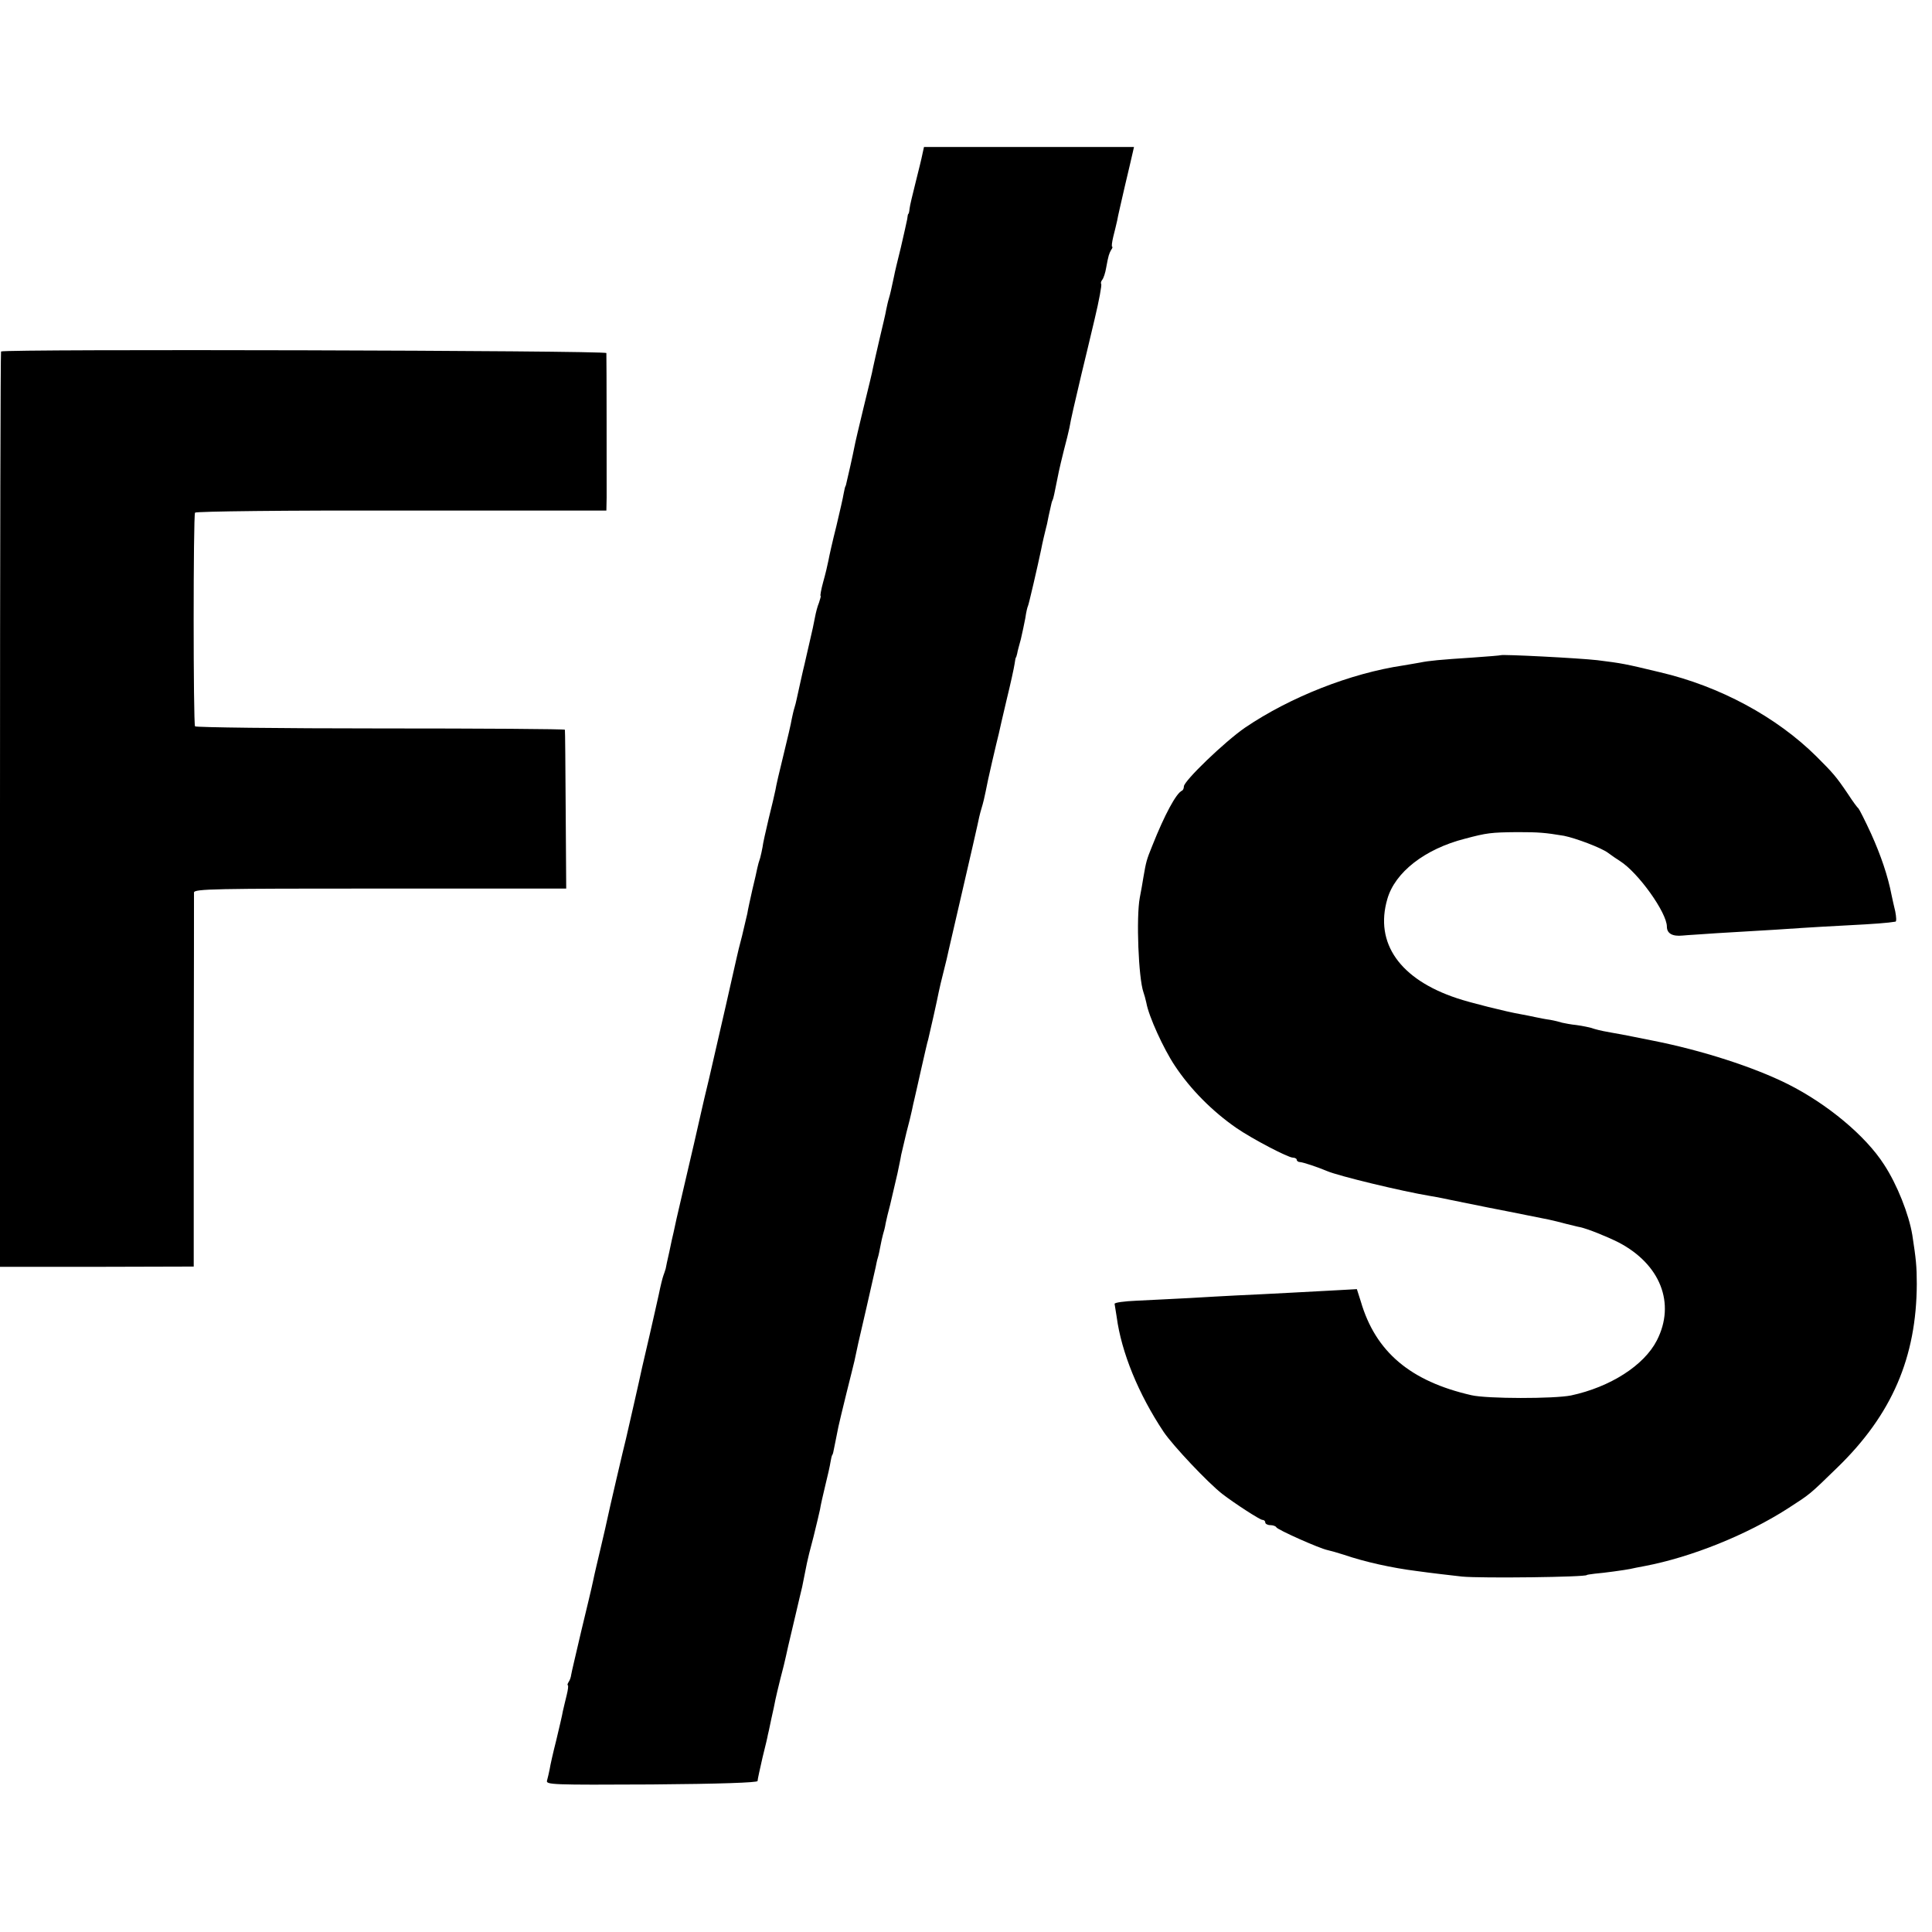
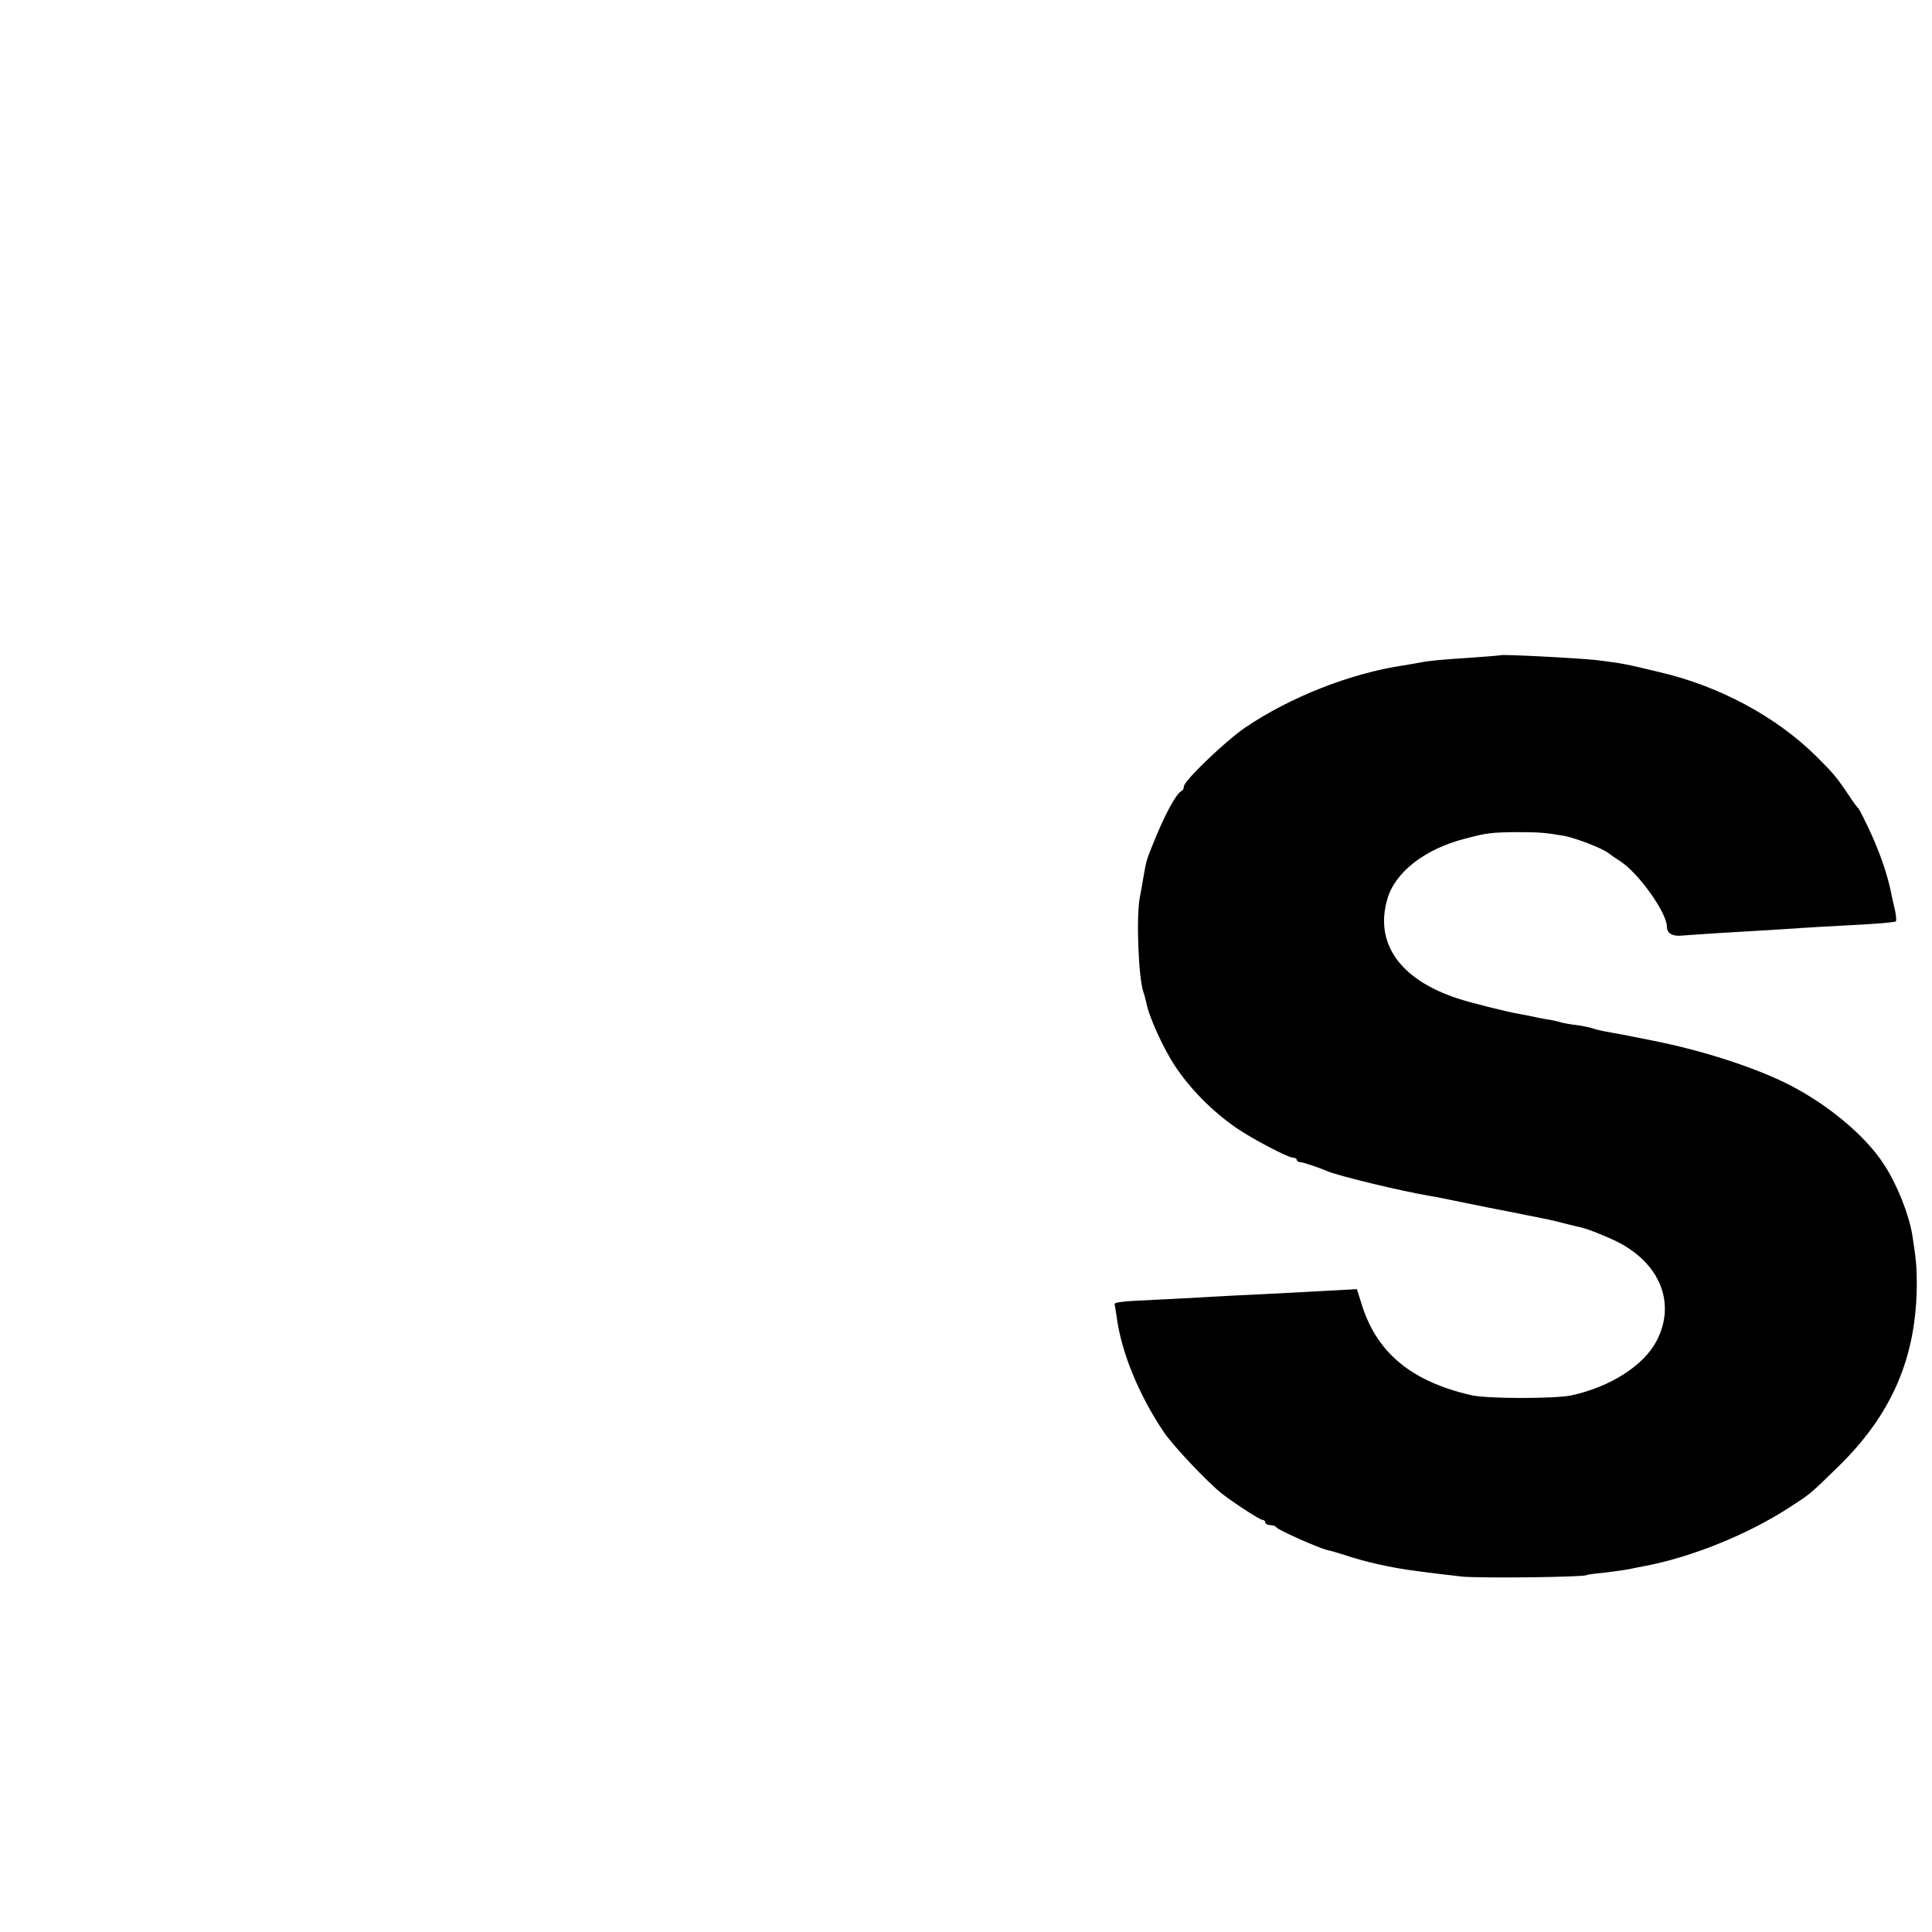
<svg xmlns="http://www.w3.org/2000/svg" version="1.0" width="736pt" height="736pt" viewBox="0 0 736 736" preserveAspectRatio="xMidYMid meet">
  <g transform="translate(0,736) scale(0.1,-0.1)" fill="#000000" stroke="none">
-     <path d="M3514 6773 c-3 -16 -15 -64 -26 -108 -11 -44 -22 -89 -23 -100 -1 -11 -3 -20 -5 -20 -1 0 -3 -9 -4 -20 -2 -11 -13 -59 -24 -107 -12 -48 -24 -98 -26 -110 -10 -47 -15 -70 -20 -86 -3 -9 -7 -28 -10 -42 -2 -14 -14 -63 -25 -110 -11 -47 -22 -96 -25 -110 -2 -14 -19 -82 -36 -152 -17 -70 -33 -138 -35 -150 -4 -22 -27 -125 -31 -140 -1 -5 -2 -9 -3 -10 -2 -2 -4 -14 -7 -28 -2 -14 -15 -70 -28 -125 -14 -55 -27 -113 -30 -130 -3 -16 -12 -54 -20 -82 -8 -29 -12 -53 -10 -53 2 0 -1 -11 -6 -26 -6 -14 -12 -38 -15 -54 -3 -17 -12 -60 -21 -97 -9 -38 -17 -75 -19 -83 -2 -8 -9 -37 -15 -65 -6 -27 -13 -58 -15 -68 -2 -10 -6 -26 -9 -35 -3 -9 -7 -28 -10 -42 -2 -14 -16 -74 -31 -135 -15 -60 -29 -121 -31 -135 -3 -14 -14 -63 -26 -110 -11 -47 -22 -95 -23 -107 -2 -11 -6 -30 -9 -41 -4 -11 -9 -29 -11 -39 -2 -10 -10 -47 -19 -83 -8 -36 -17 -76 -19 -90 -3 -14 -12 -52 -20 -85 -9 -33 -18 -71 -21 -85 -9 -42 -65 -287 -105 -460 -13 -52 -24 -102 -26 -110 -9 -42 -48 -210 -75 -325 -17 -71 -32 -139 -34 -150 -3 -11 -10 -44 -16 -73 -7 -30 -13 -59 -14 -65 -2 -7 -6 -19 -9 -27 -3 -8 -11 -40 -17 -70 -7 -30 -22 -100 -35 -155 -13 -55 -26 -111 -29 -125 -8 -39 -57 -253 -61 -270 -7 -26 -67 -284 -71 -305 -2 -11 -13 -58 -24 -105 -11 -47 -25 -105 -30 -130 -5 -25 -26 -112 -46 -195 -19 -82 -37 -157 -38 -165 -1 -9 -5 -21 -10 -28 -4 -6 -5 -12 -3 -12 3 0 1 -17 -4 -37 -5 -21 -12 -49 -15 -63 -2 -14 -14 -63 -25 -110 -12 -47 -23 -96 -25 -110 -3 -14 -7 -33 -10 -43 -5 -16 17 -17 398 -15 260 2 403 7 404 13 0 6 9 46 19 90 11 44 20 82 20 85 1 3 7 30 13 60 7 30 14 64 16 75 2 11 11 47 19 80 9 33 18 71 21 85 6 28 6 28 36 155 12 50 23 99 26 110 2 11 6 31 9 45 3 14 7 34 9 45 2 11 13 56 25 100 11 44 22 91 25 105 2 14 11 54 20 91 9 36 18 76 20 90 2 13 5 25 7 27 2 2 3 6 12 52 4 19 9 44 11 55 2 11 16 67 30 125 15 58 28 114 31 125 9 43 15 72 46 204 17 75 33 144 35 154 2 10 5 26 8 35 3 9 7 29 10 45 3 15 7 35 10 45 3 9 8 28 10 42 3 14 10 45 17 70 6 25 12 52 14 60 2 8 8 35 14 60 5 25 12 56 14 70 3 14 12 52 20 85 9 33 18 71 21 85 3 14 7 34 10 45 3 11 14 63 26 115 12 52 23 102 26 110 6 24 35 153 40 180 3 14 11 50 19 80 8 30 16 66 19 80 3 14 28 121 55 238 27 117 52 225 55 240 3 15 9 43 15 62 6 19 13 49 16 65 3 17 14 68 25 115 11 47 22 94 25 105 2 11 16 70 30 130 15 61 28 121 30 135 2 14 4 25 5 25 1 0 3 7 5 15 1 8 8 33 14 55 5 22 13 58 17 80 3 22 8 43 10 46 3 5 37 152 50 214 5 27 15 68 18 80 2 6 7 28 11 50 12 55 12 54 15 60 3 6 6 20 24 110 2 11 11 47 19 80 9 33 18 71 21 85 5 31 21 99 46 205 11 44 33 138 50 209 17 71 28 131 25 134 -2 3 -1 10 4 16 5 6 12 27 15 46 9 49 11 53 19 68 5 6 6 12 4 12 -3 0 -1 17 4 38 5 20 12 48 15 62 2 14 16 72 29 130 14 58 27 115 30 128 l5 22 -400 0 -400 0 -6 -27z" />
-     <path d="M4 6021 c-2 -2 -4 -788 -4 -1746 l0 -1741 369 0 369 1 0 705 c1 388 1 712 1 720 1 14 81 15 709 15 l709 0 -2 300 c-1 165 -2 302 -3 305 -1 3 -317 5 -703 5 -385 0 -703 4 -706 8 -7 12 -7 803 0 814 3 5 350 9 786 8 l781 0 1 50 c0 53 0 533 -1 550 0 10 -2296 16 -2306 6z" />
    <path d="M5717 4864 c-1 -1 -49 -5 -107 -9 -123 -8 -166 -12 -200 -19 -14 -3 -43 -7 -64 -11 -202 -30 -432 -121 -603 -237 -77 -53 -233 -203 -233 -224 0 -7 -3 -14 -7 -16 -22 -9 -67 -93 -113 -209 -23 -56 -24 -63 -34 -120 -3 -19 -9 -54 -14 -79 -14 -75 -5 -306 14 -360 3 -8 8 -26 11 -40 9 -52 66 -176 108 -239 60 -91 144 -175 235 -238 61 -42 197 -113 215 -113 8 0 15 -4 15 -8 0 -5 6 -9 13 -9 12 -1 64 -18 102 -34 44 -19 285 -77 393 -95 15 -2 59 -11 97 -19 113 -23 153 -31 195 -39 14 -3 50 -10 80 -16 30 -6 66 -13 80 -16 14 -3 43 -10 65 -16 22 -5 47 -12 55 -13 30 -7 98 -34 146 -58 159 -83 218 -232 146 -373 -49 -96 -178 -178 -327 -210 -65 -13 -320 -13 -380 1 -232 53 -365 165 -421 357 l-15 47 -72 -4 c-75 -4 -274 -15 -387 -20 -36 -2 -117 -6 -180 -10 -63 -3 -153 -8 -200 -10 -47 -2 -84 -7 -84 -12 1 -4 4 -27 8 -50 18 -135 83 -294 179 -438 36 -53 168 -193 223 -236 48 -37 144 -99 153 -99 6 0 11 -4 11 -10 0 -5 9 -10 19 -10 11 0 21 -4 23 -8 3 -9 165 -81 195 -87 10 -2 38 -10 63 -18 79 -27 182 -50 278 -62 49 -7 136 -17 172 -21 74 -7 475 -2 475 6 0 1 14 3 30 5 37 3 115 14 135 18 8 2 33 7 55 11 179 34 389 119 545 219 88 57 80 50 190 157 207 201 301 419 302 699 0 67 -3 95 -17 186 -13 79 -58 193 -108 269 -70 109 -215 230 -366 306 -130 65 -328 129 -516 166 -16 3 -50 10 -75 15 -25 5 -61 12 -80 15 -19 3 -48 9 -65 14 -16 6 -47 12 -69 15 -21 2 -46 7 -55 9 -9 3 -29 8 -46 11 -16 2 -41 7 -55 10 -14 3 -38 8 -55 11 -54 9 -197 45 -244 61 -218 72 -315 210 -266 378 29 102 143 191 296 230 83 22 98 24 199 25 82 0 106 -2 178 -14 45 -9 143 -46 168 -65 12 -9 32 -23 45 -31 70 -44 179 -197 179 -250 0 -26 21 -38 60 -34 19 2 78 5 130 9 223 13 268 16 325 20 33 2 112 7 175 10 98 5 152 9 181 14 4 1 3 18 -1 39 -5 20 -11 48 -14 62 -14 73 -41 152 -78 234 -23 50 -45 93 -48 96 -4 3 -22 27 -40 55 -46 68 -57 80 -120 143 -152 151 -369 268 -596 321 -137 33 -144 34 -239 46 -70 8 -362 23 -368 19z" />
  </g>
</svg>